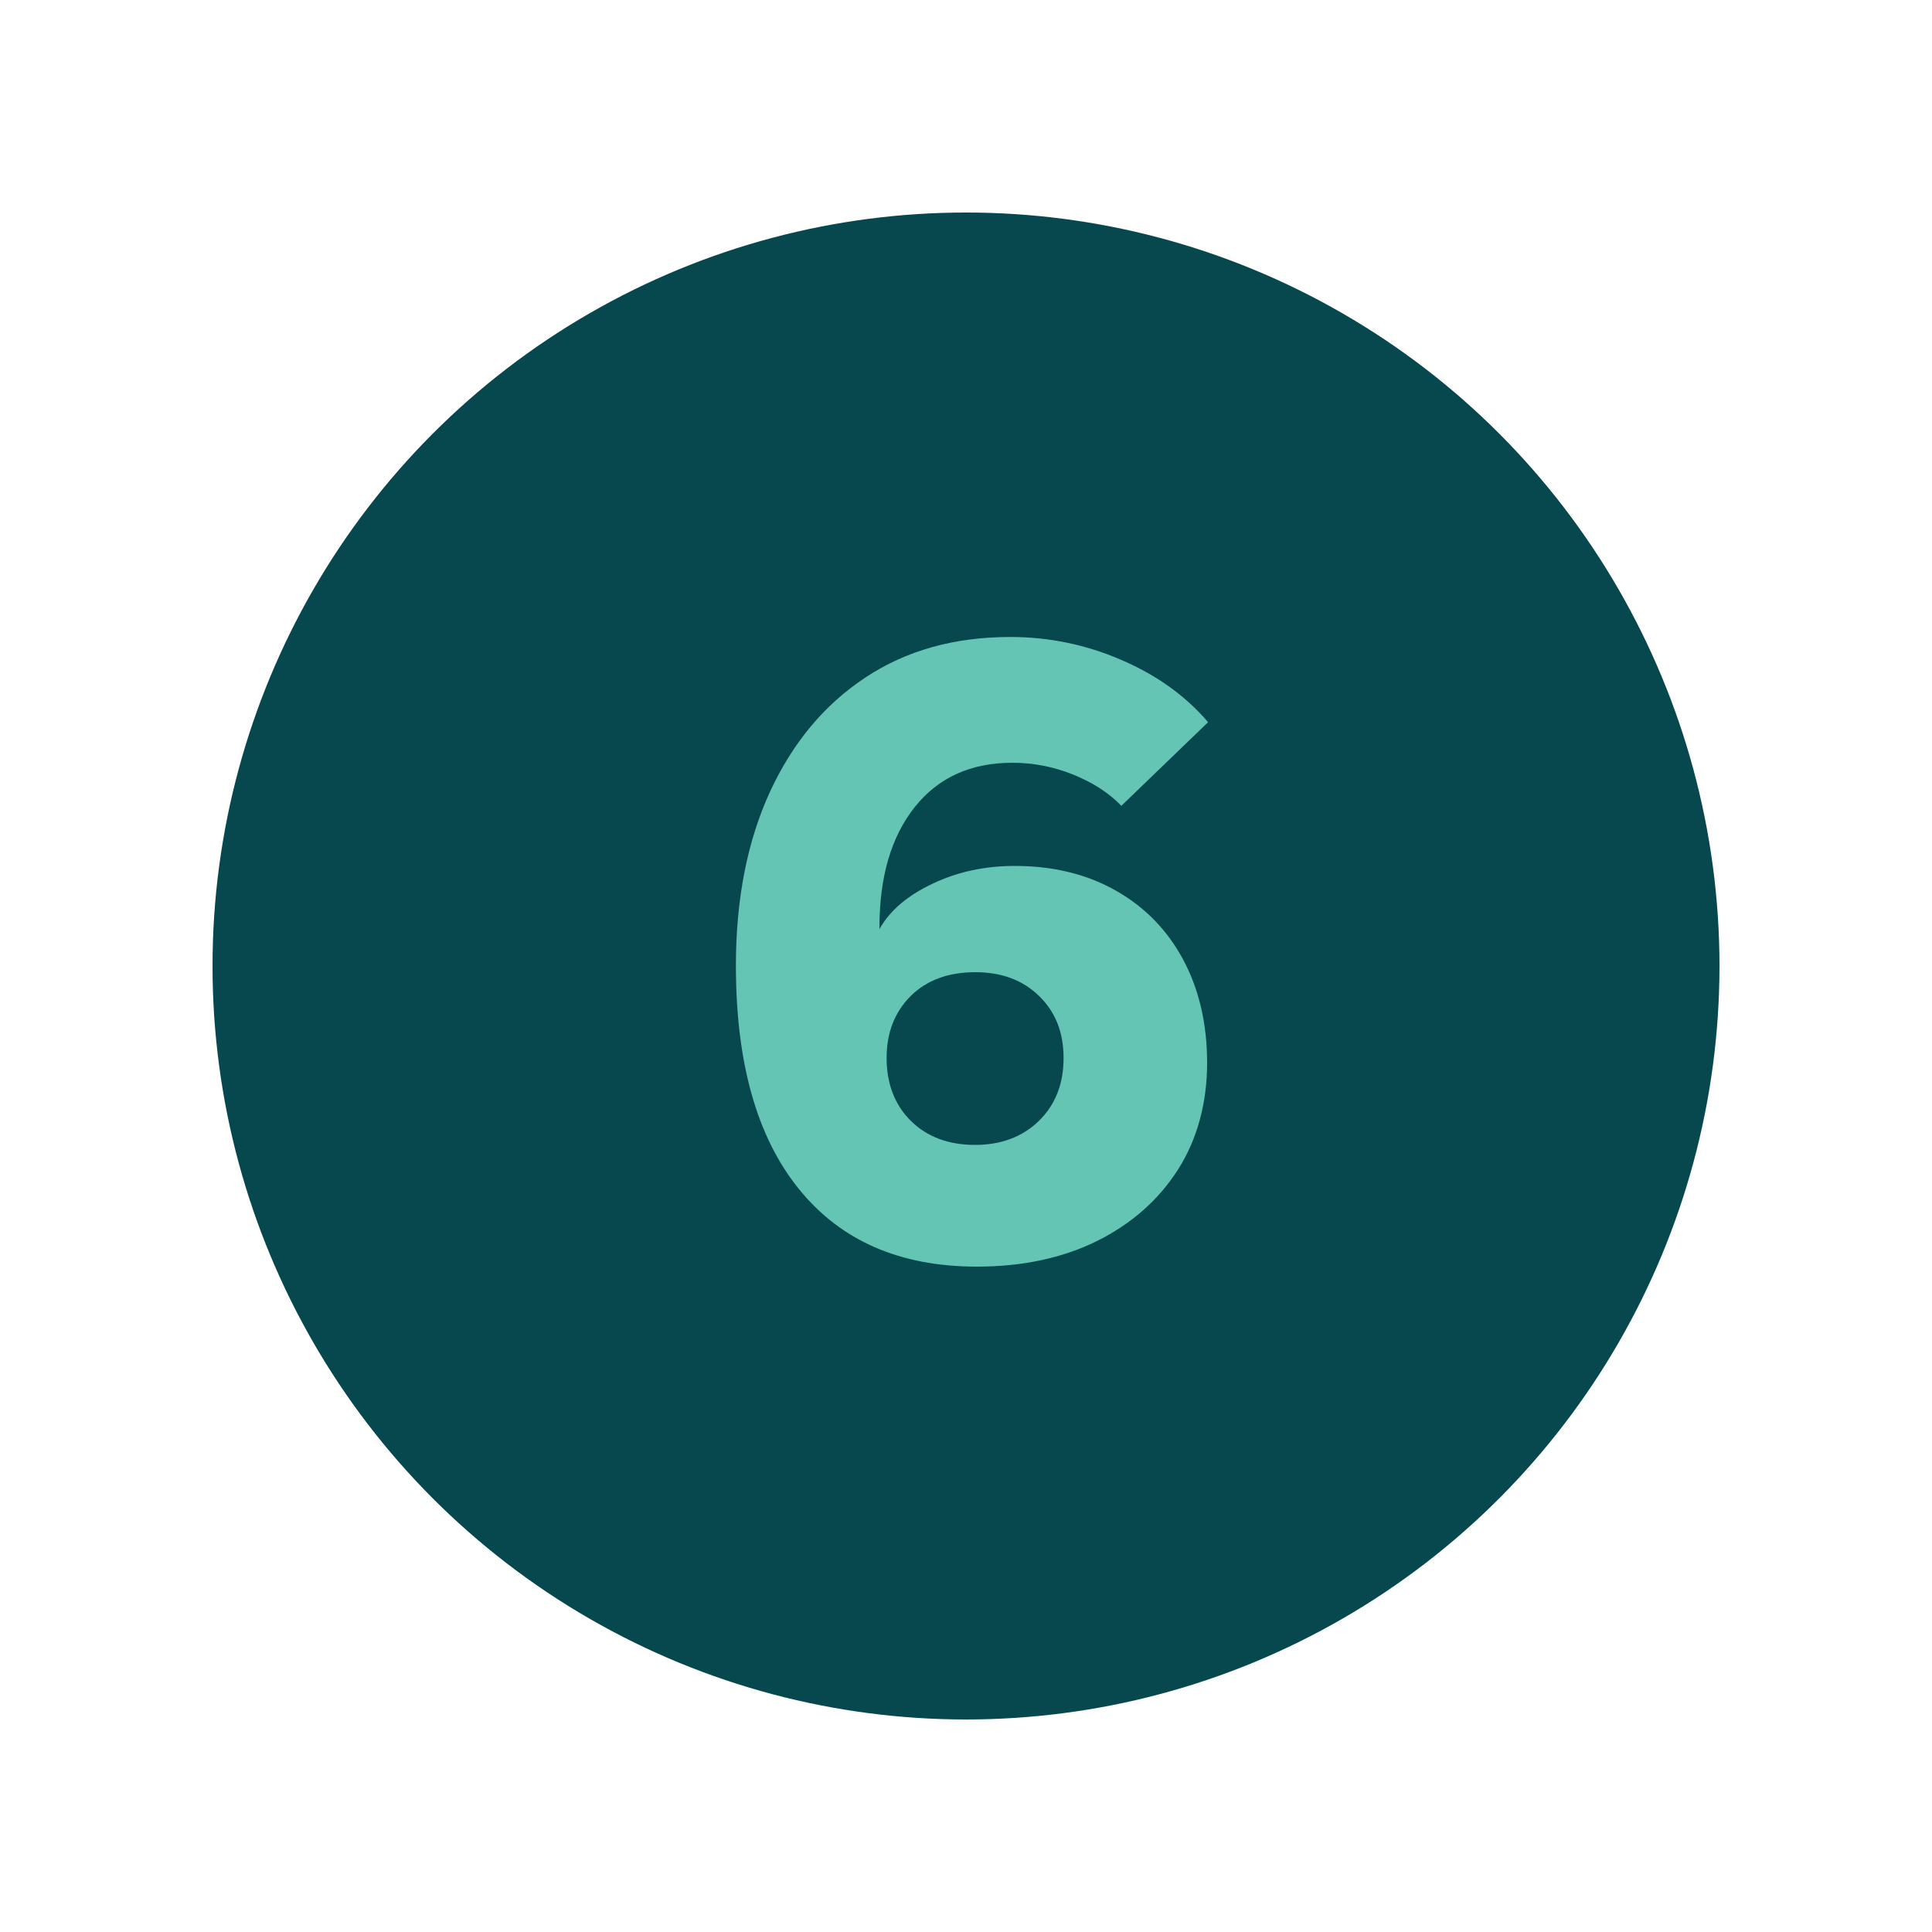
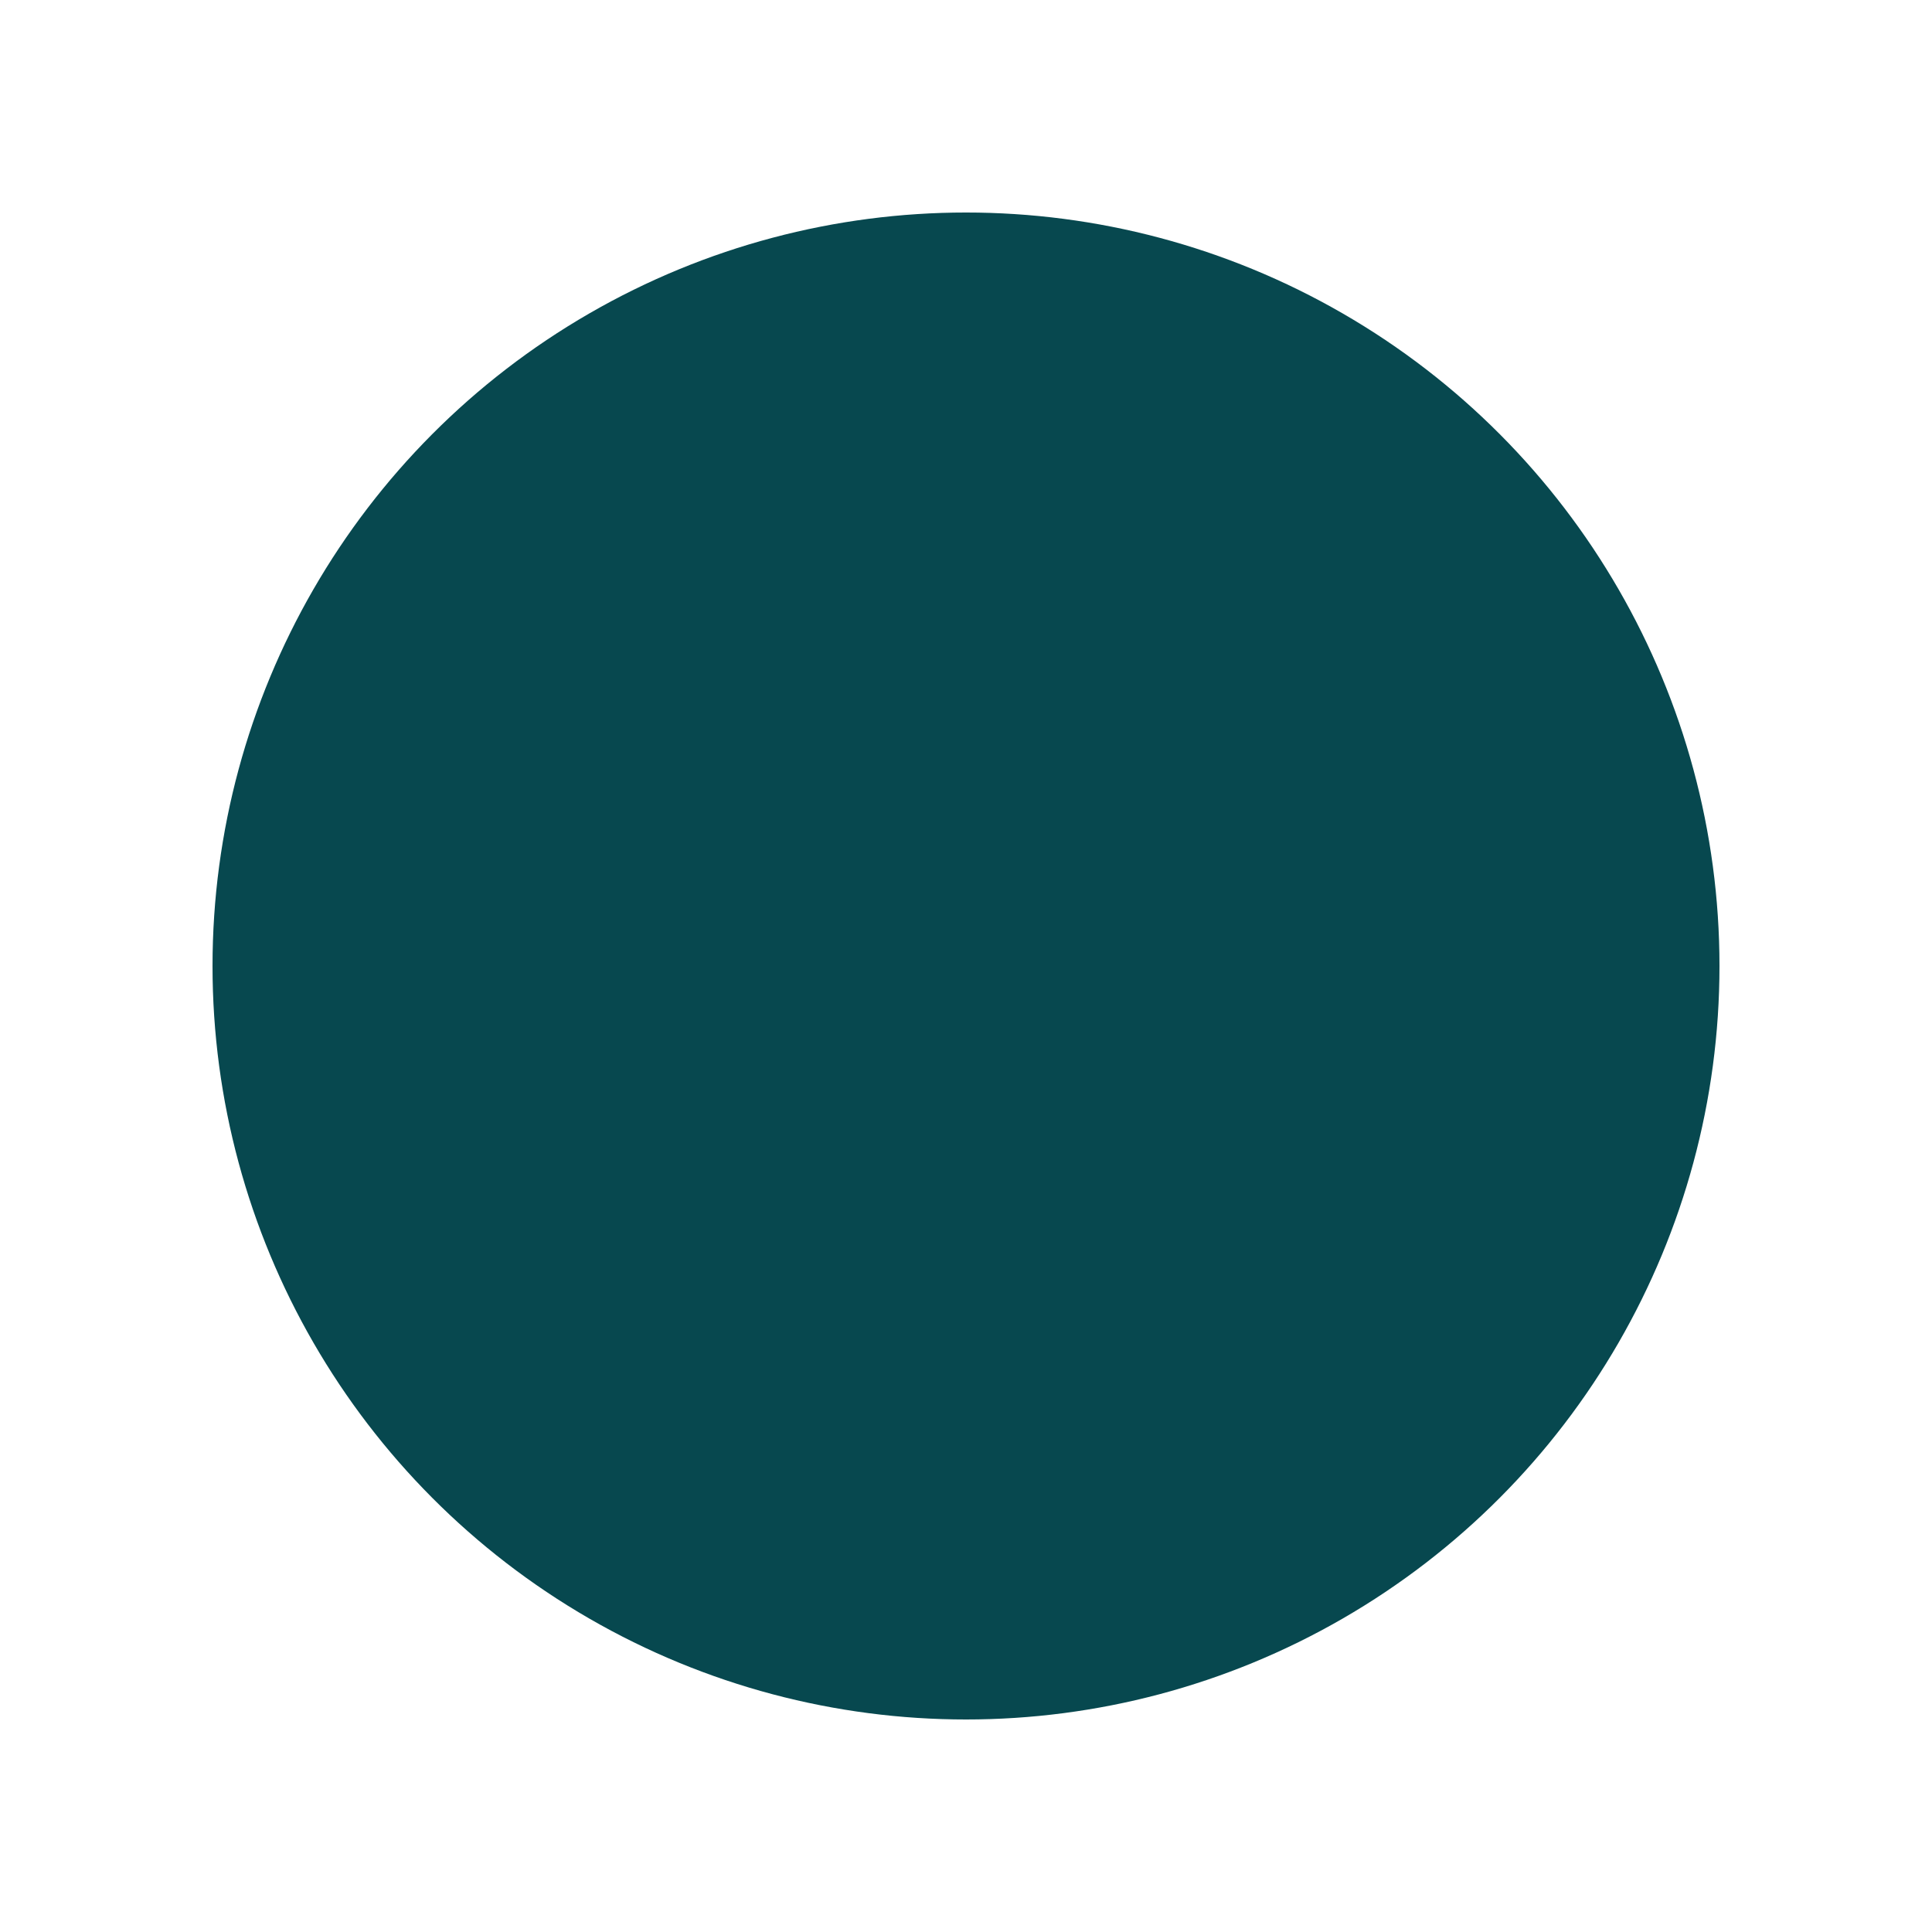
<svg xmlns="http://www.w3.org/2000/svg" id="Layer_1" viewBox="0 0 100 100">
  <defs>
    <style>.cls-1{fill:#65c5b4;}.cls-2{fill:#07484f;}</style>
  </defs>
  <circle class="cls-2" cx="50" cy="50" r="39" />
-   <path class="cls-1" d="M50.56,65.56c-3.98,0-7.05-1.34-9.22-4.03-2.17-2.69-3.25-6.54-3.25-11.55,0-3.44.59-6.44,1.76-8.99,1.18-2.55,2.82-4.52,4.94-5.92,2.11-1.4,4.61-2.1,7.5-2.1,1.99,0,3.9.39,5.73,1.18,1.83.78,3.34,1.86,4.51,3.23l-4.49,4.33c-.64-.67-1.48-1.21-2.5-1.62-1.02-.41-2.07-.61-3.13-.61-2.16,0-3.84.76-5.06,2.29-1.22,1.53-1.83,3.61-1.83,6.24v.08c.53-.95,1.45-1.74,2.75-2.35,1.3-.62,2.72-.92,4.26-.92,1.99,0,3.73.43,5.23,1.28,1.5.85,2.66,2.04,3.48,3.57s1.24,3.31,1.24,5.35-.5,3.94-1.51,5.52-2.41,2.81-4.2,3.7c-1.79.88-3.86,1.32-6.21,1.32ZM50.47,59.26c1.34,0,2.44-.41,3.3-1.24.85-.83,1.28-1.91,1.28-3.25s-.42-2.39-1.26-3.21c-.84-.83-1.95-1.24-3.32-1.24s-2.51.41-3.34,1.24c-.83.83-1.24,1.9-1.24,3.21s.42,2.43,1.26,3.25c.84.83,1.95,1.24,3.32,1.24Z" />
</svg>